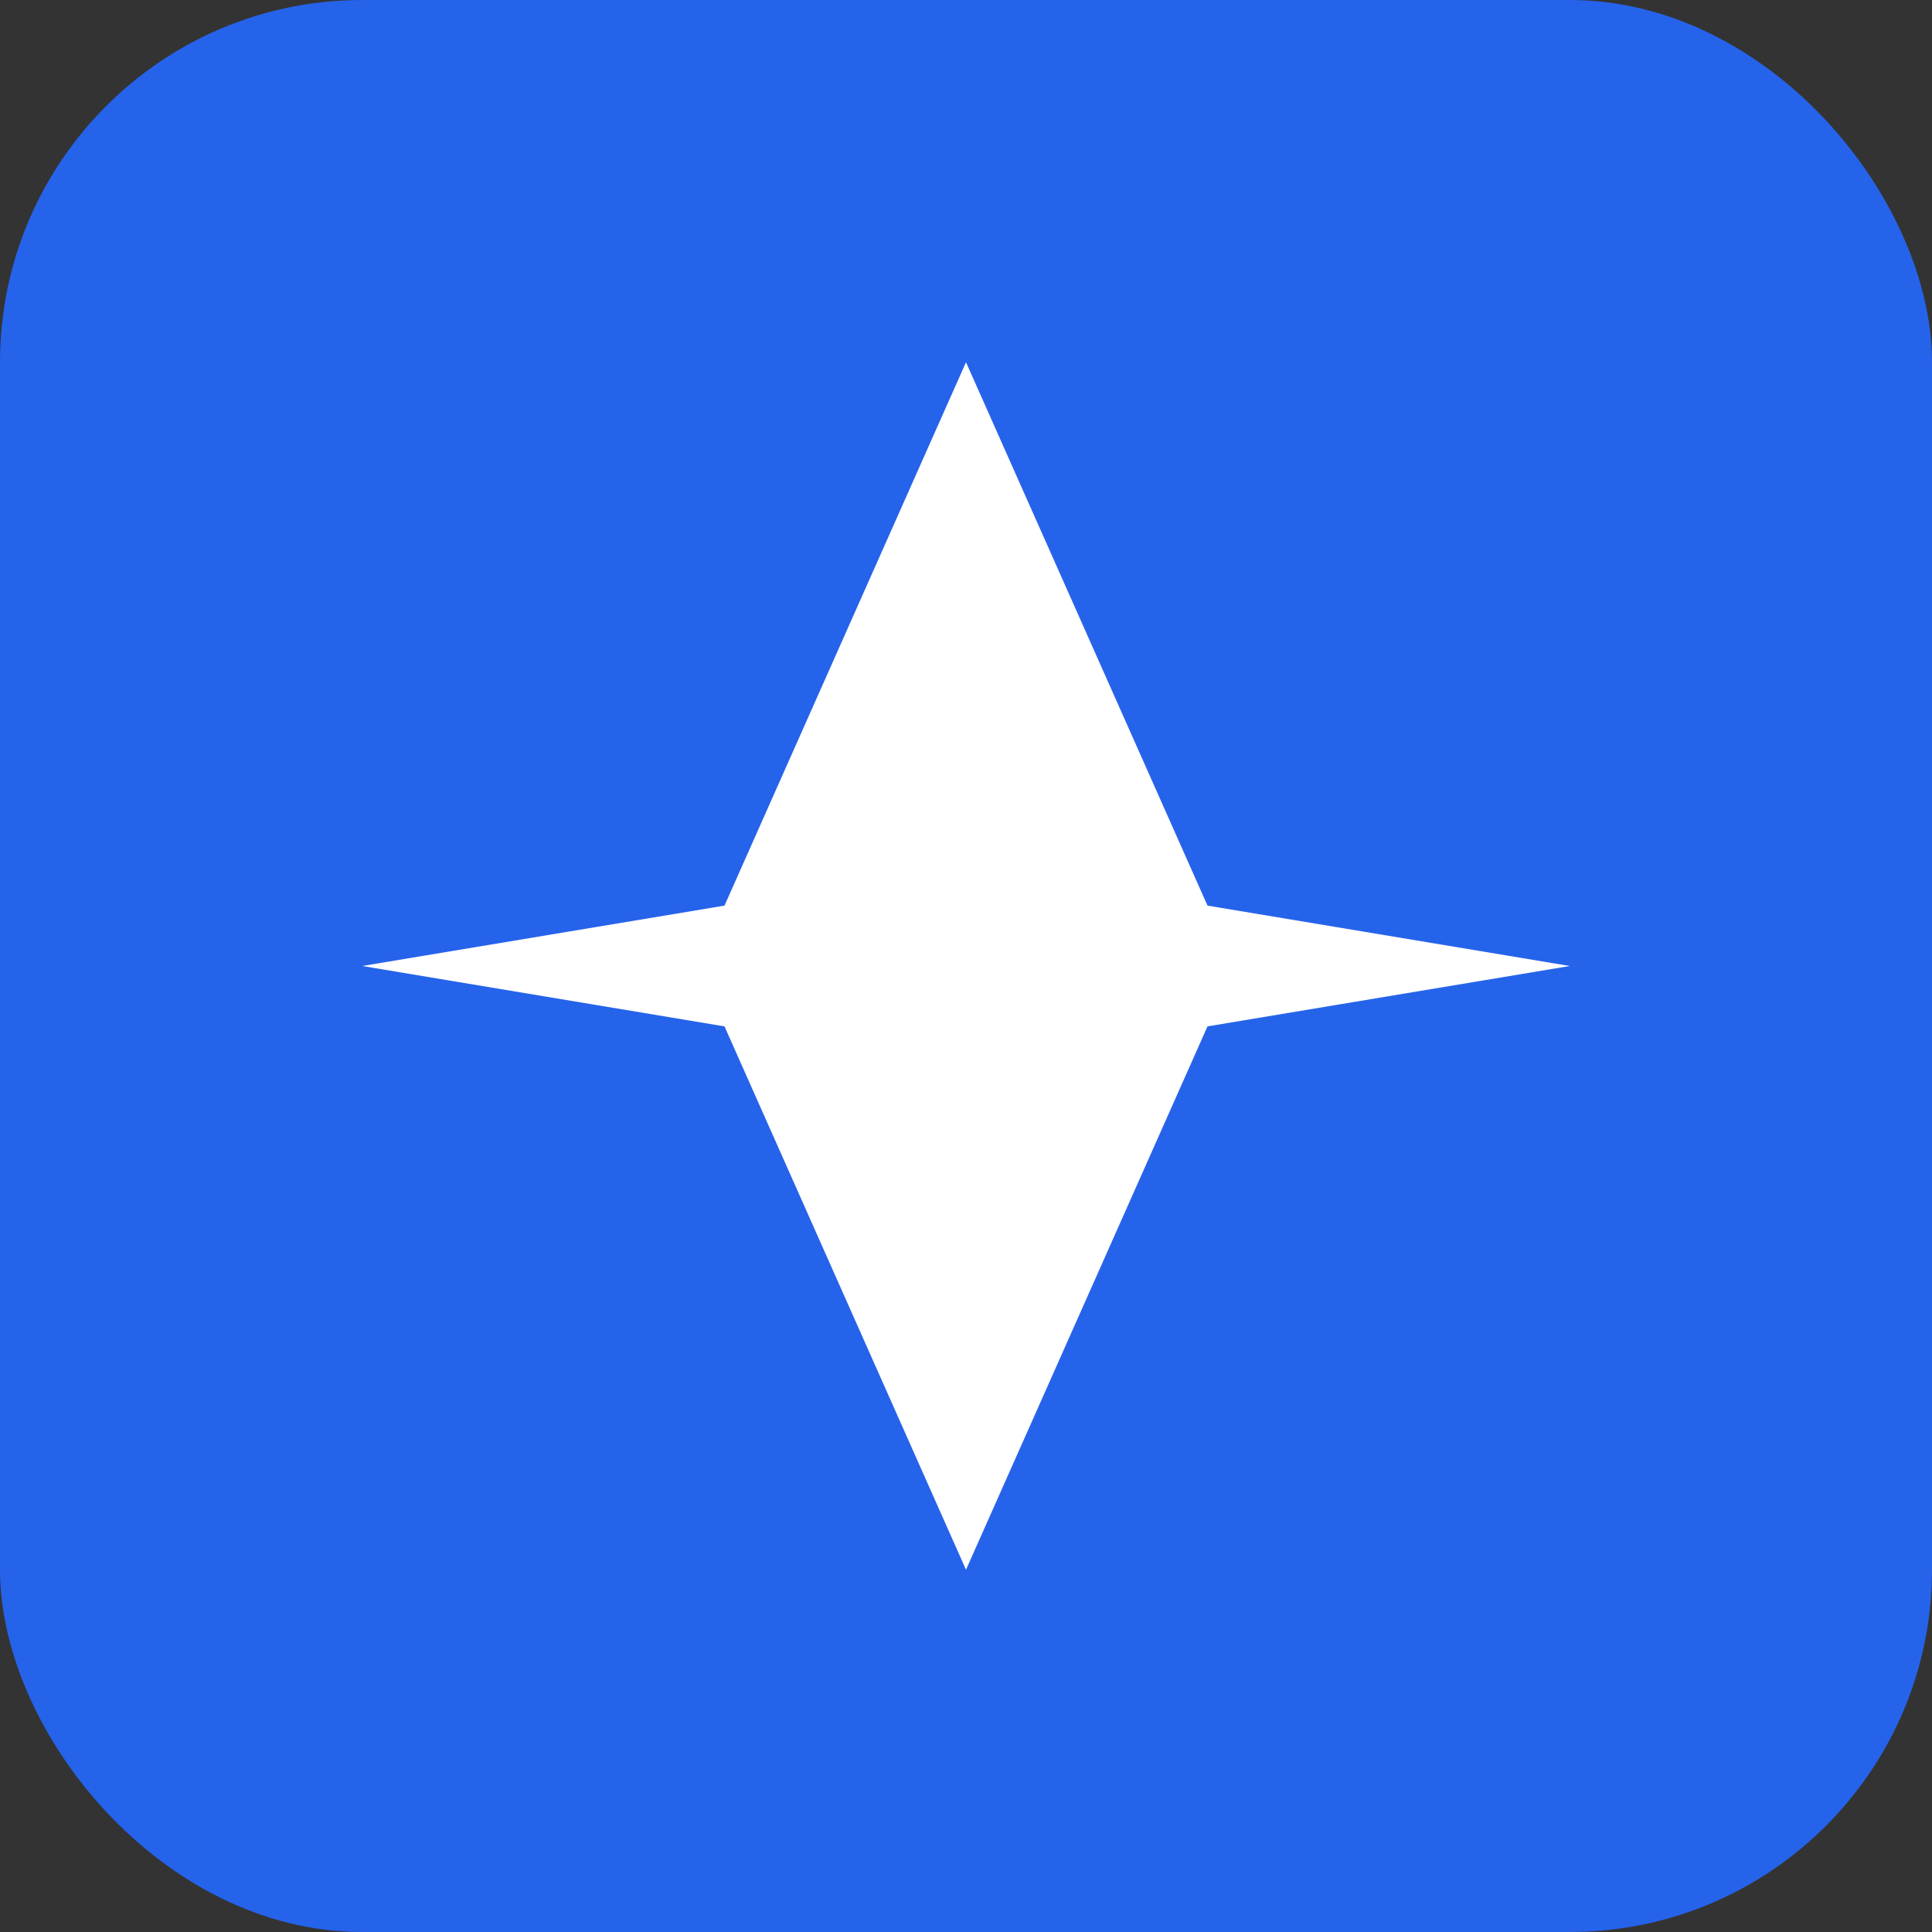
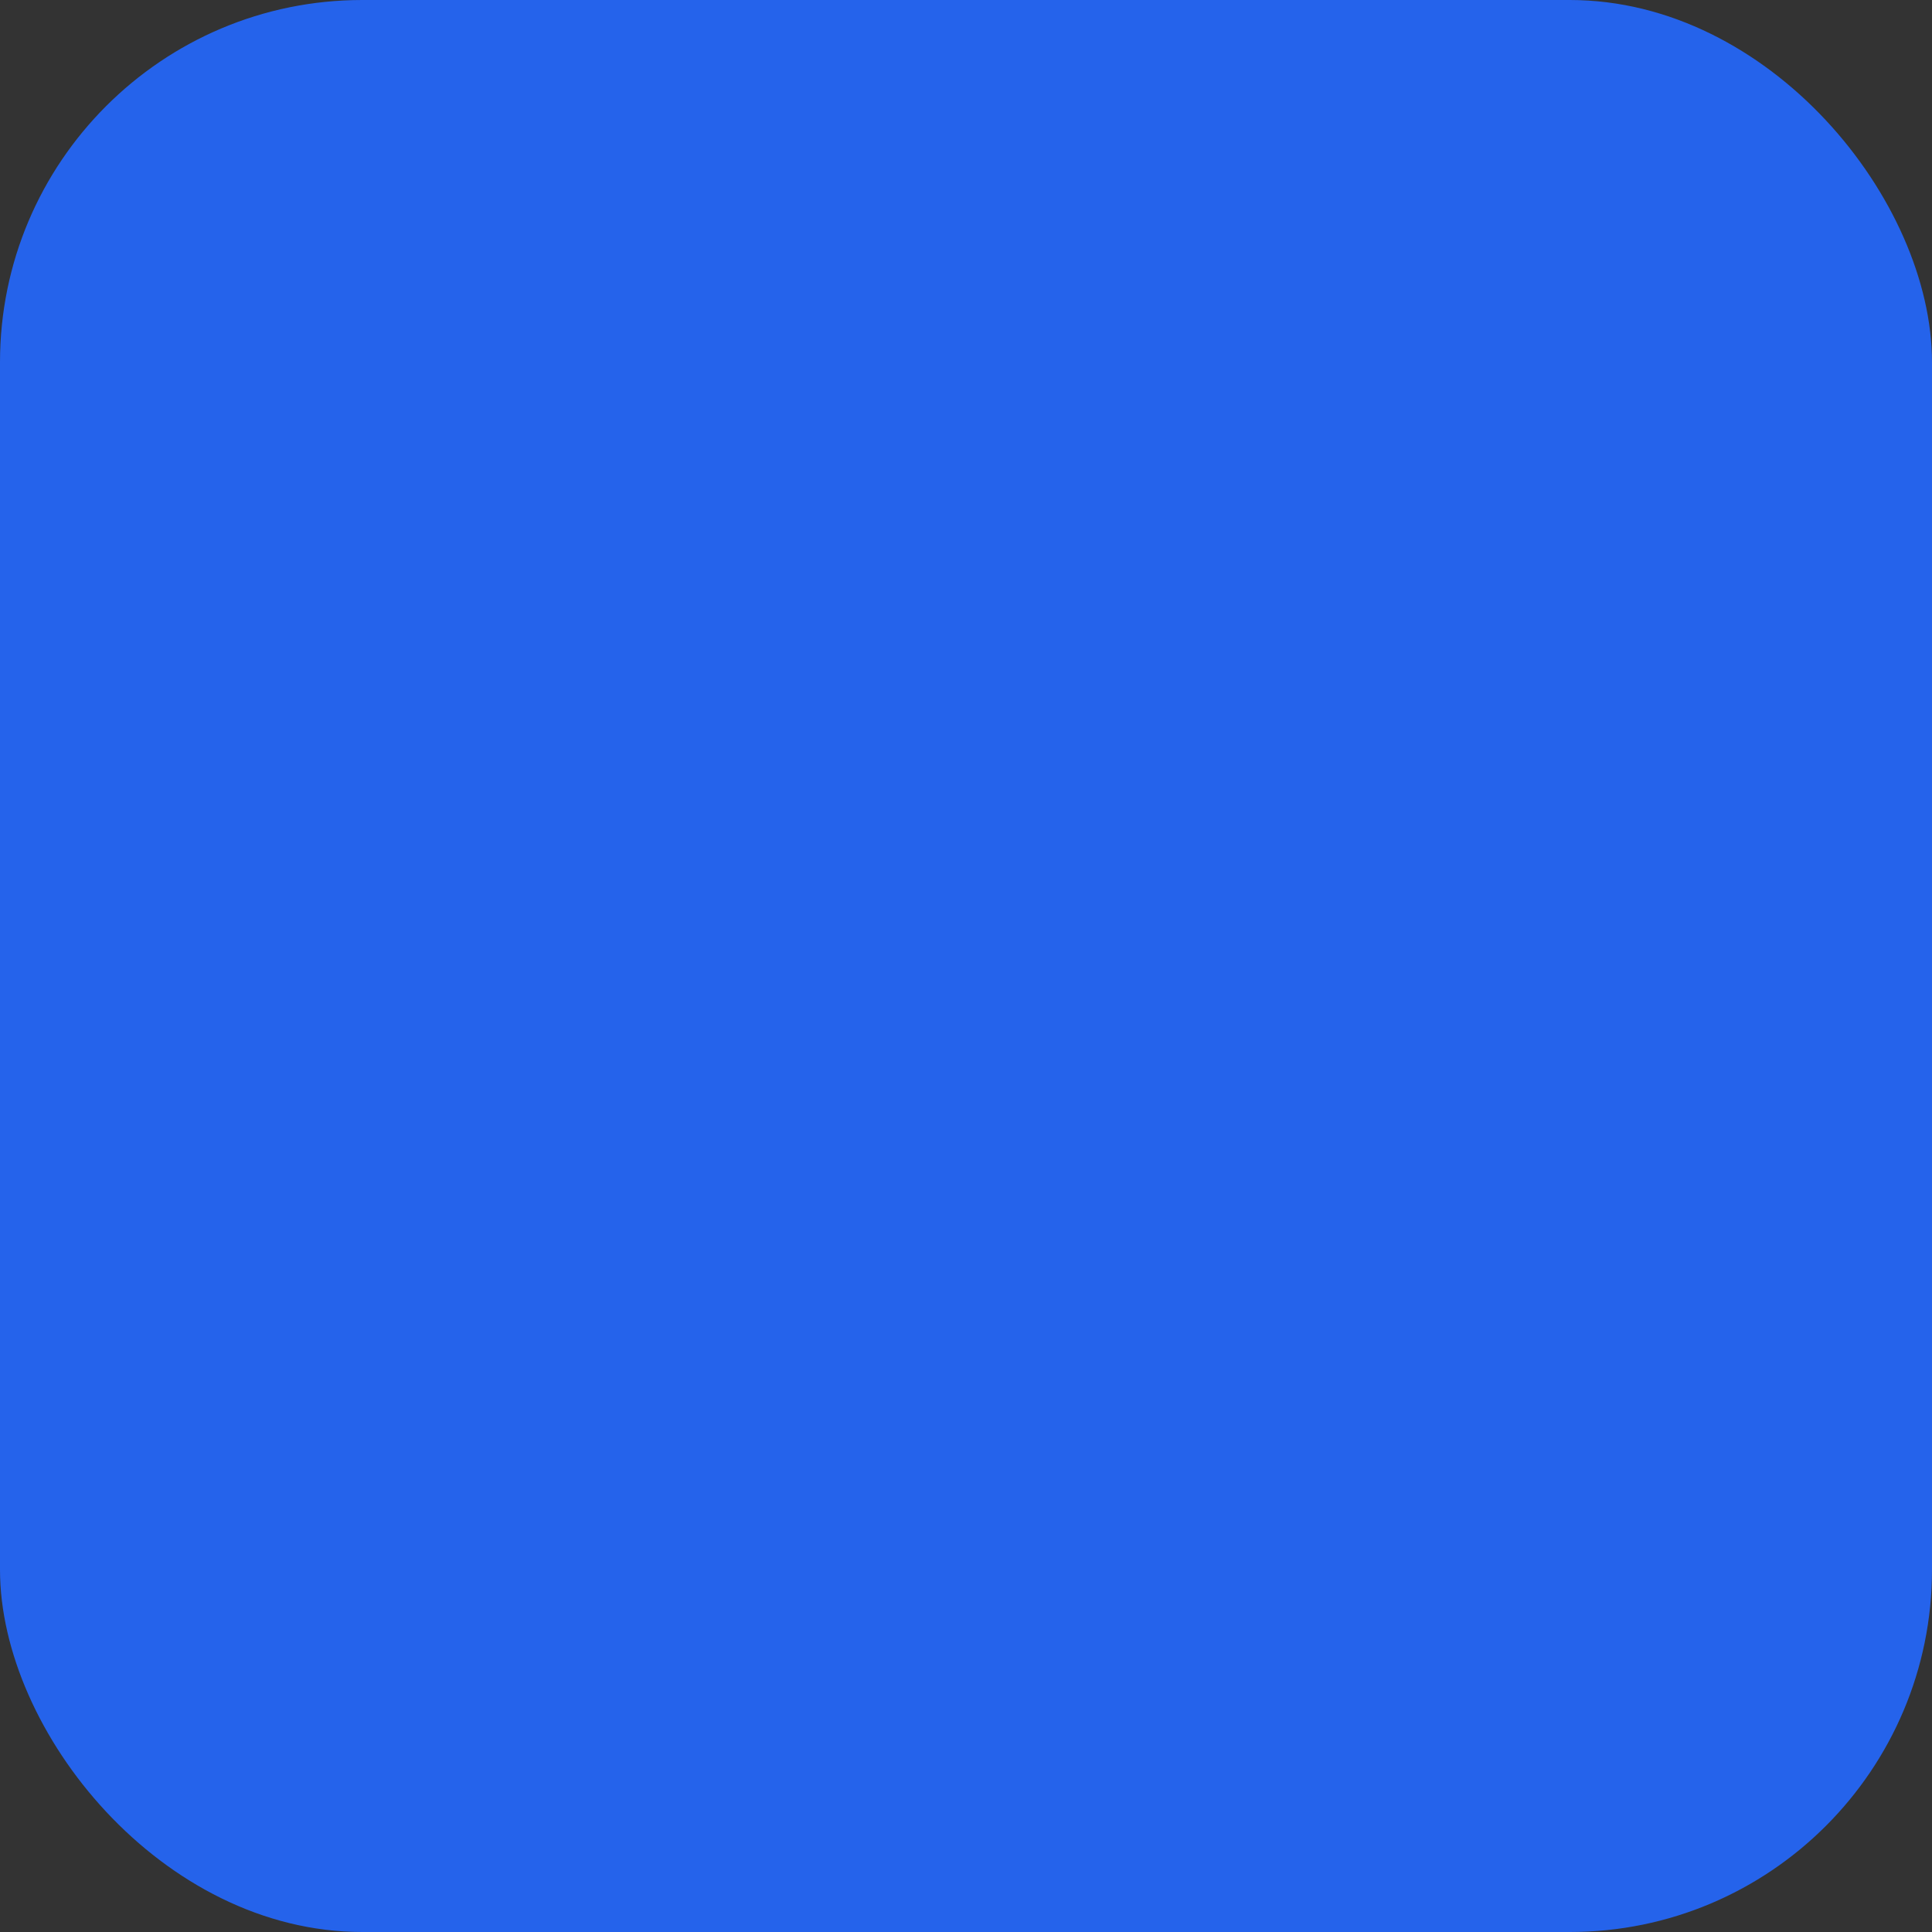
<svg xmlns="http://www.w3.org/2000/svg" viewBox="0 0 32 32">
  <rect x="0" y="0" width="32" height="32" fill="#333333" stroke="none" />
  <rect width="32" height="32" rx="6" fill="#2563eb" />
-   <path d="M16,6 L20,15 L26,16 L20,17 L16,26 L12,17 L6,16 L12,15 Z" fill="white" />
</svg>